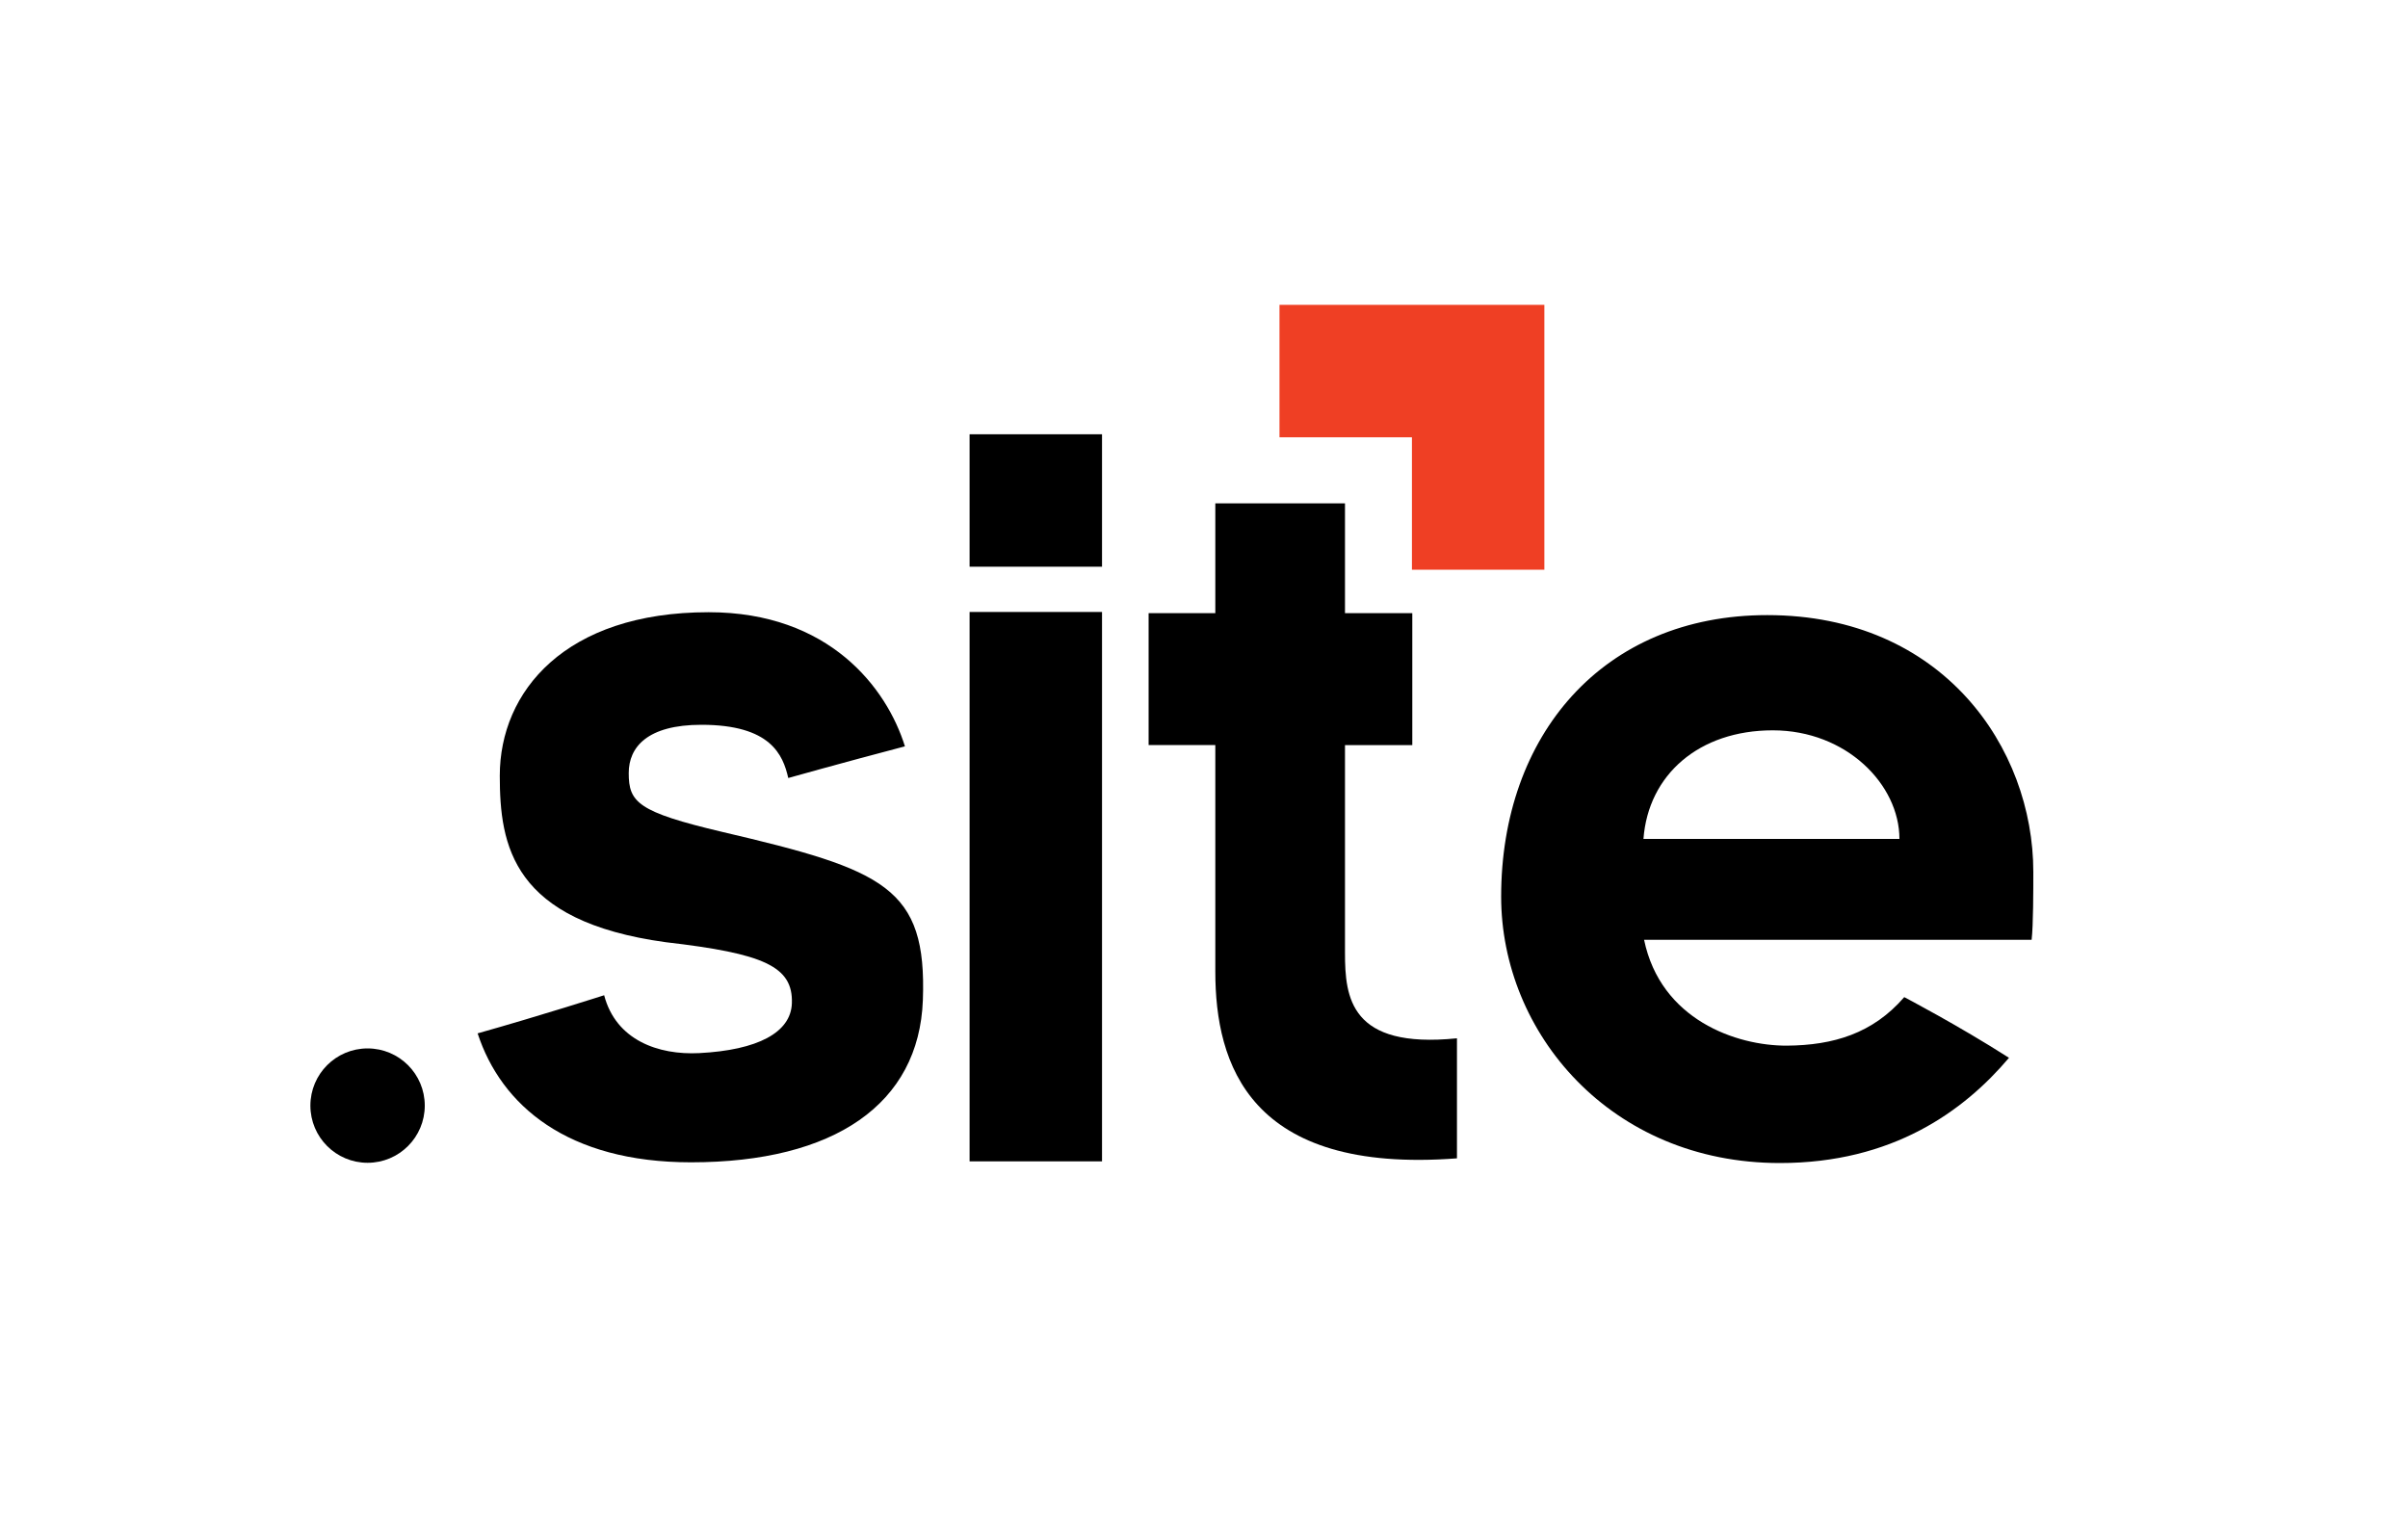
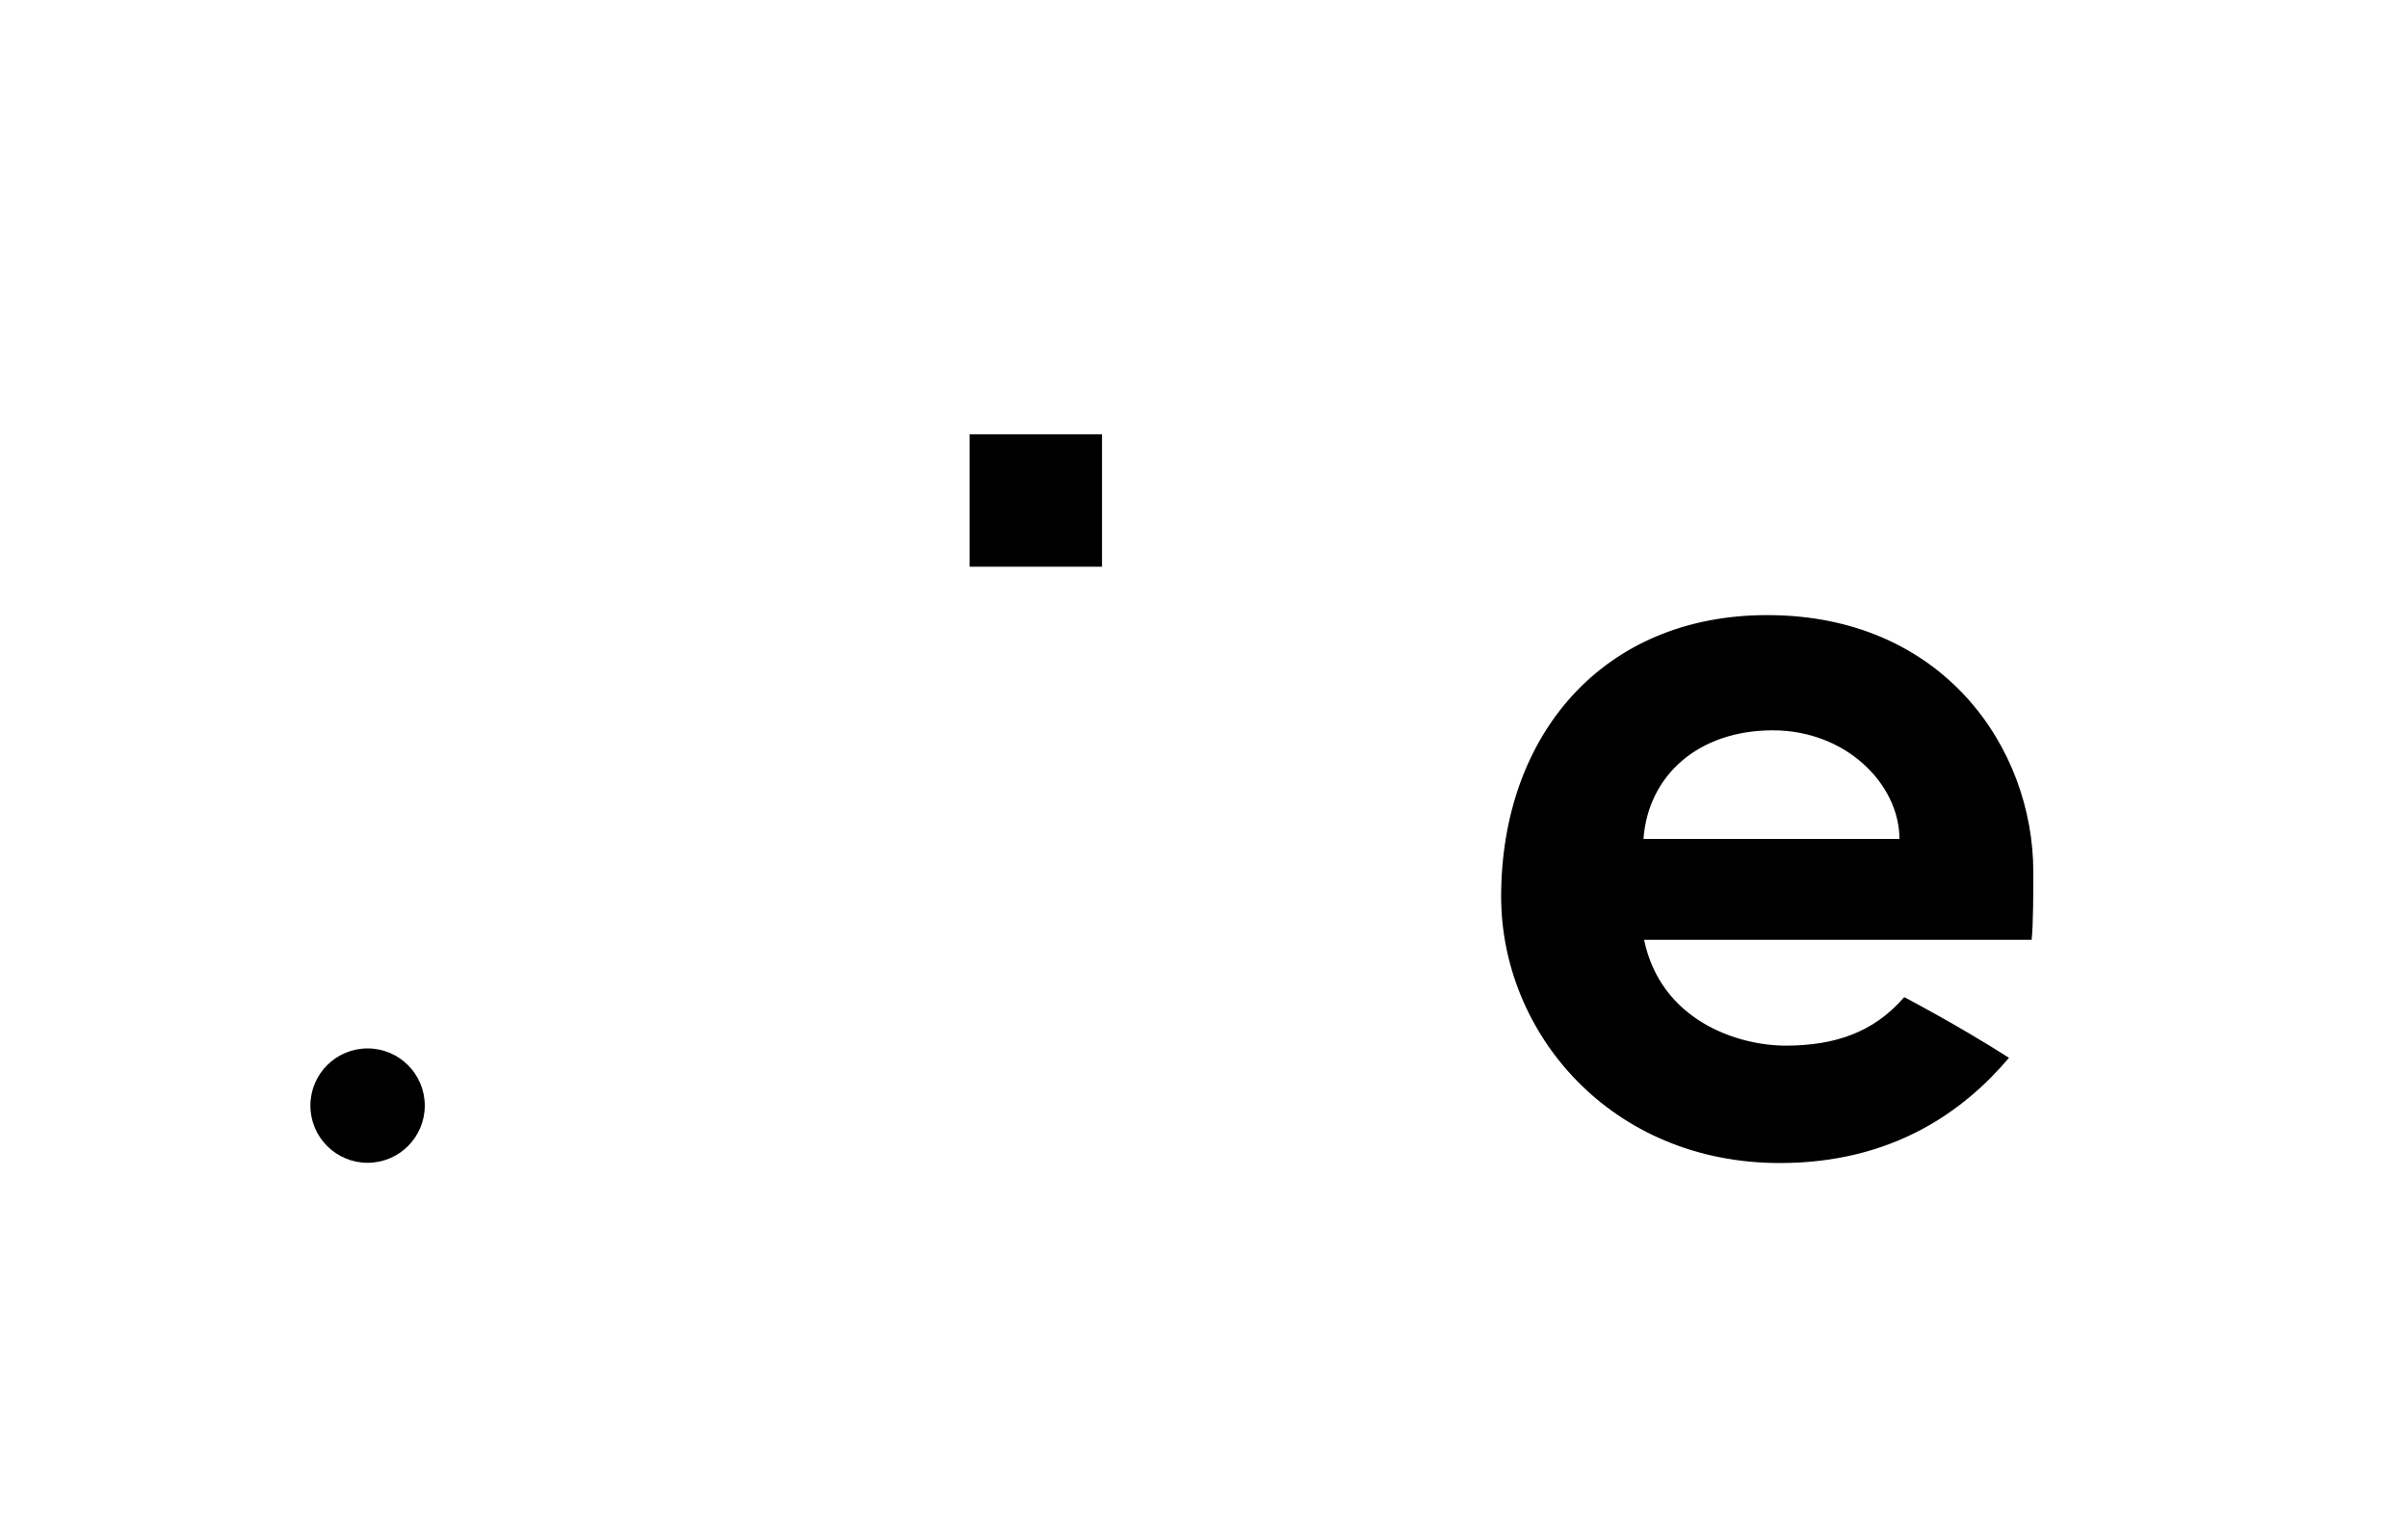
<svg xmlns="http://www.w3.org/2000/svg" id="Logos" viewBox="0 0 200 126">
  <defs>
    <style>.cls-1{fill:#ef3f24;}</style>
  </defs>
  <circle cx="30.53" cy="91.83" r="4.75" />
-   <path d="M50.18,82.67c.98,3.73,4.5,4.97,7.89,4.8,4.87-.25,7.61-1.71,7.7-4.13,.11-3.08-2.34-4.14-10.46-5.08-12.77-1.74-13.8-8.03-13.8-13.83,0-6.99,5.42-13.58,17.35-13.58,10.02,0,14.79,6.29,16.3,11.14-5.33,1.4-9.69,2.63-9.69,2.63-.44-1.93-1.46-4.42-7.21-4.42-4.49,0-6.04,1.85-6.04,4.01,0,2.42,.73,3.23,7.78,4.89,13.46,3.15,16.99,4.59,16.65,13.97-.32,8.63-7.35,13.47-19.26,13.47-10.26,0-15.76-4.72-17.72-10.71,5.22-1.47,10.52-3.17,10.52-3.17Z" />
-   <path d="M80.53,36.07h11v11h-11v-11Zm0,14.76h11v45.63h-11V50.83Z" />
-   <path d="M95.4,50.93h5.54v-9.12h10.77v9.12h5.59v10.96h-5.59v17.25c0,3.7,.42,8,9.3,7.1v9.97c-17.26,1.32-20.07-7.85-20.07-15.51v-18.82h-5.54v-10.96Z" />
-   <polygon class="cls-1" points="117.27 36.32 117.27 47.32 128.27 47.32 128.27 25.32 106.27 25.32 106.27 36.32 117.27 36.32" />
+   <path d="M80.53,36.07h11v11h-11v-11Zm0,14.76h11h-11V50.83Z" />
  <path d="M136.55,78.05c1.38,6.66,7.68,8.82,11.87,8.8,3.85-.03,7.13-1.01,9.74-4.03,0,0,4.46,2.33,8.7,5.04-3.75,4.43-9.67,8.74-19.03,8.74-14.07,0-23.15-10.82-23.15-22.13,0-13.37,8.42-23.38,22.1-23.38,14.59,0,22.1,11.03,22.1,21.33,0,1.42,0,4.42-.14,5.64h-32.18Zm21.21-8.37c0-4.51-4.4-9.02-10.52-9.02s-10.34,3.68-10.74,9.02h21.26Z" />
</svg>